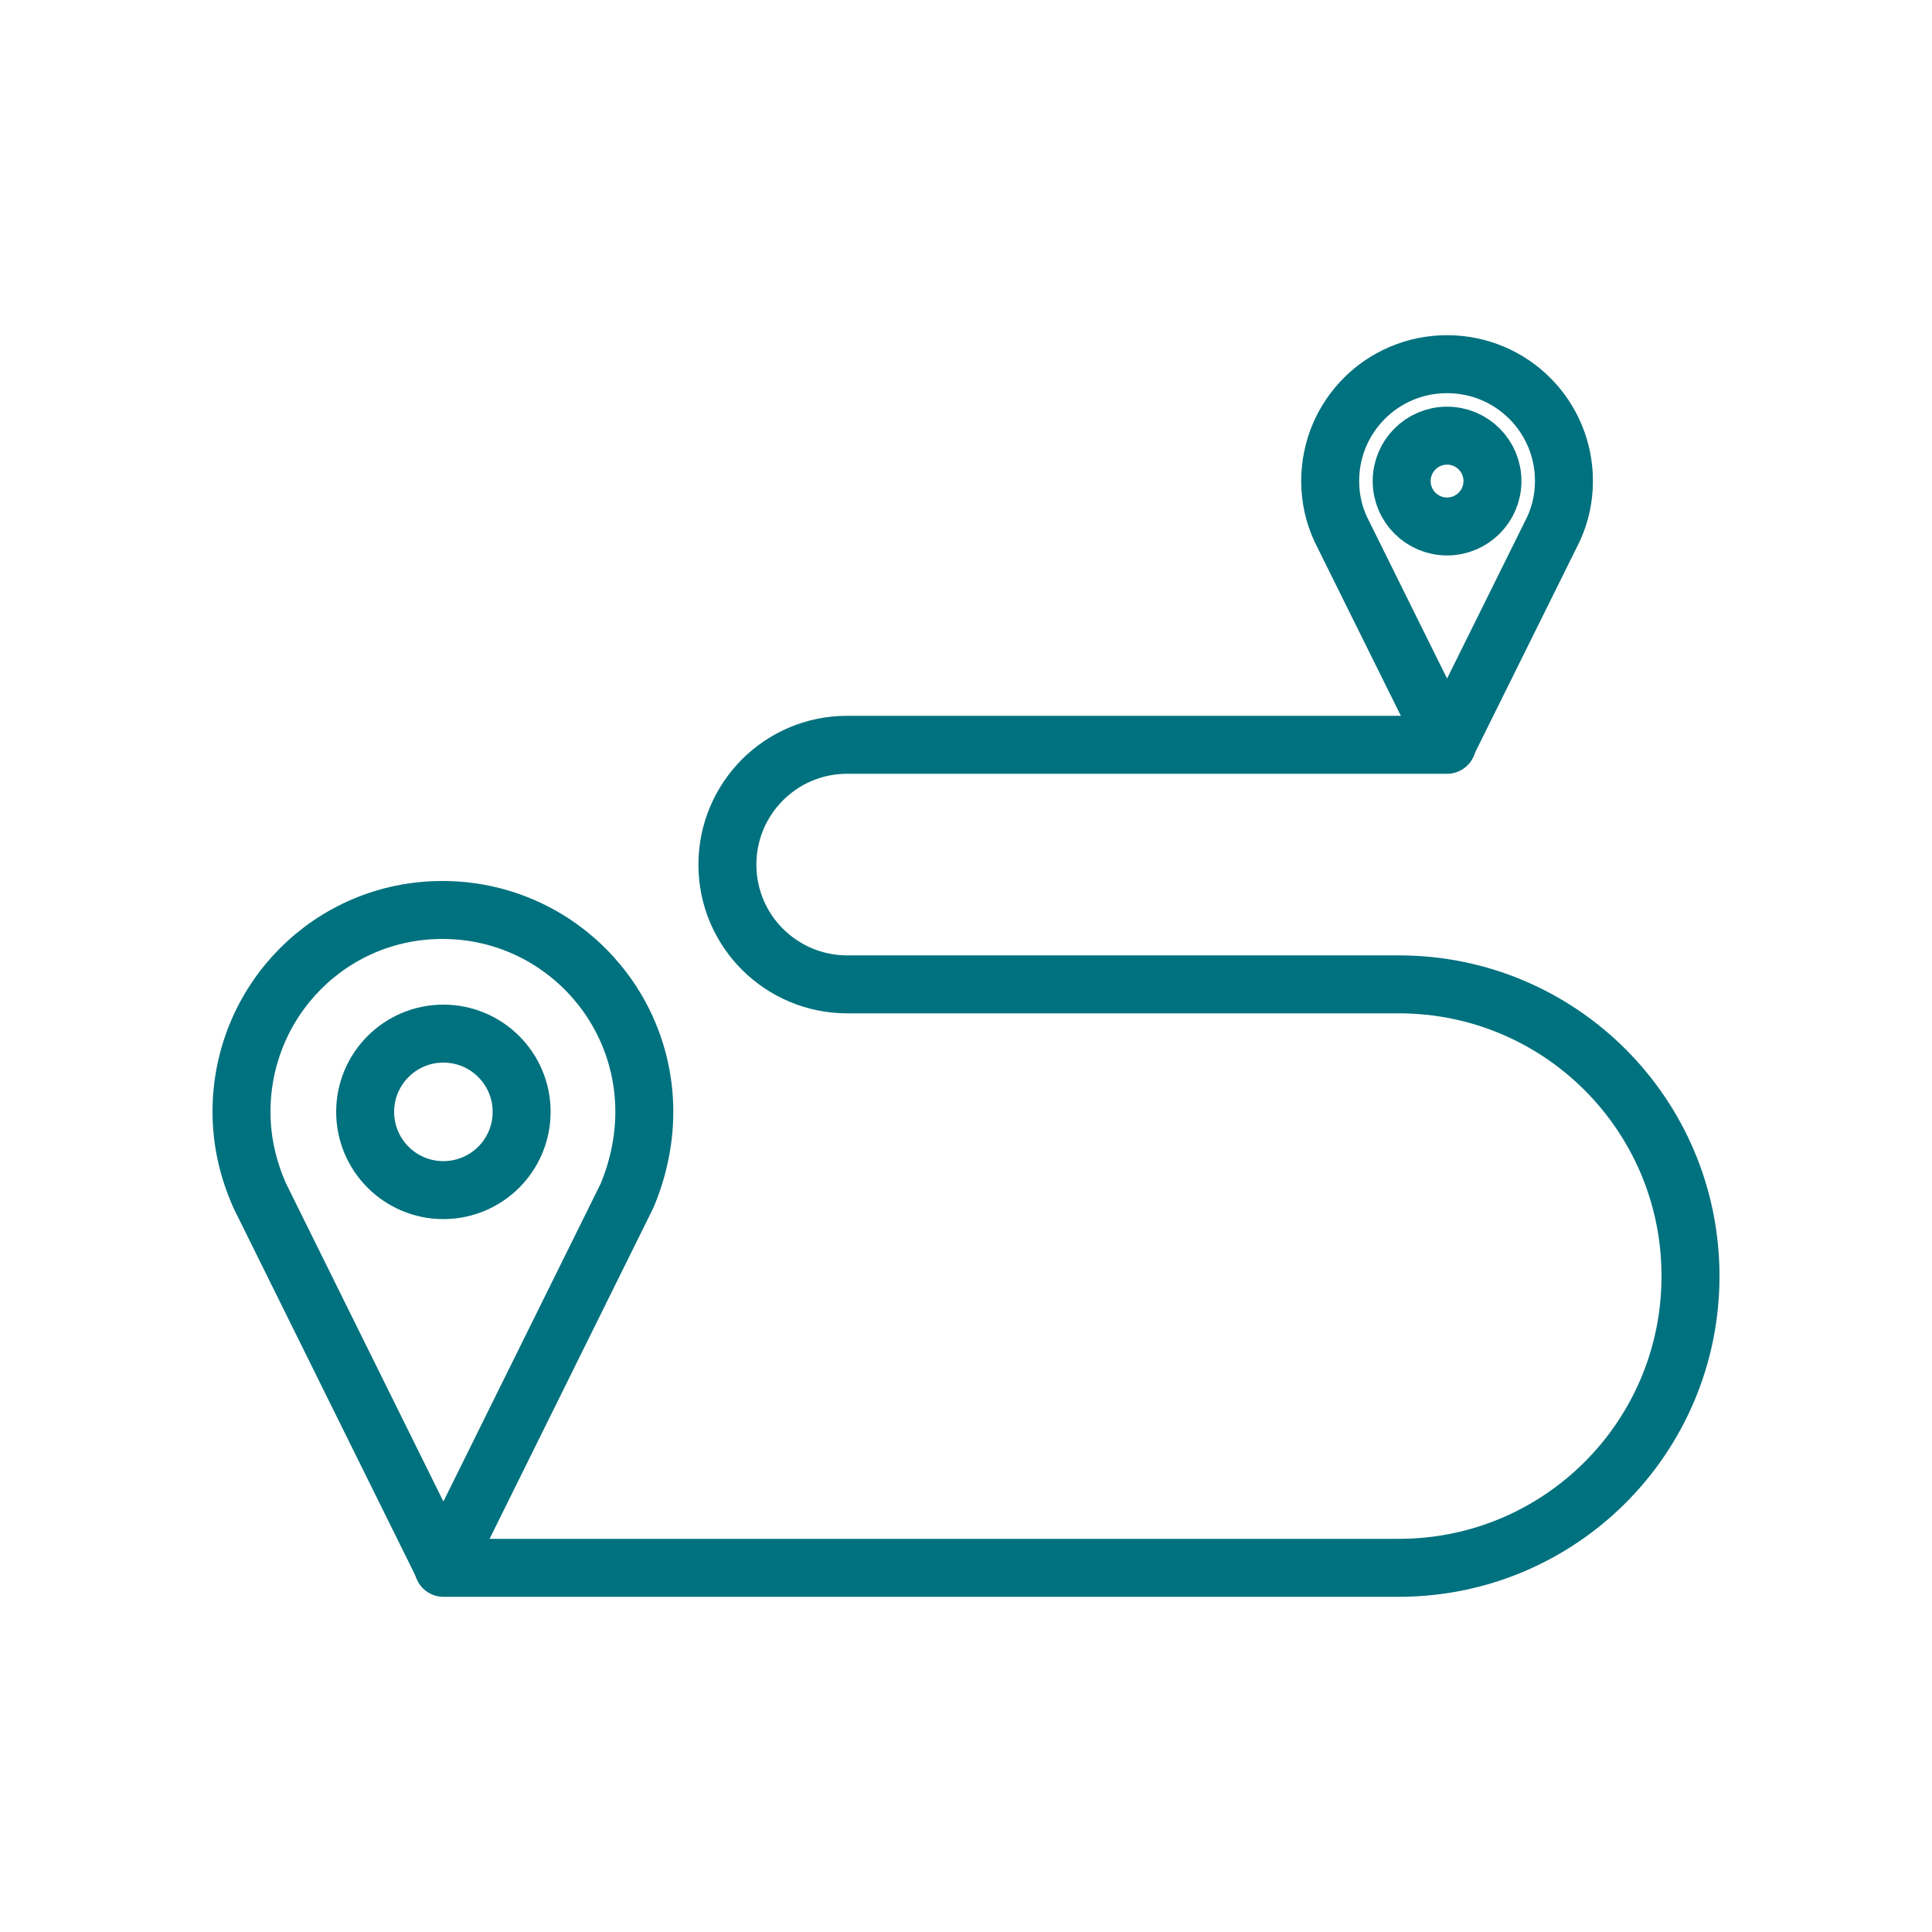
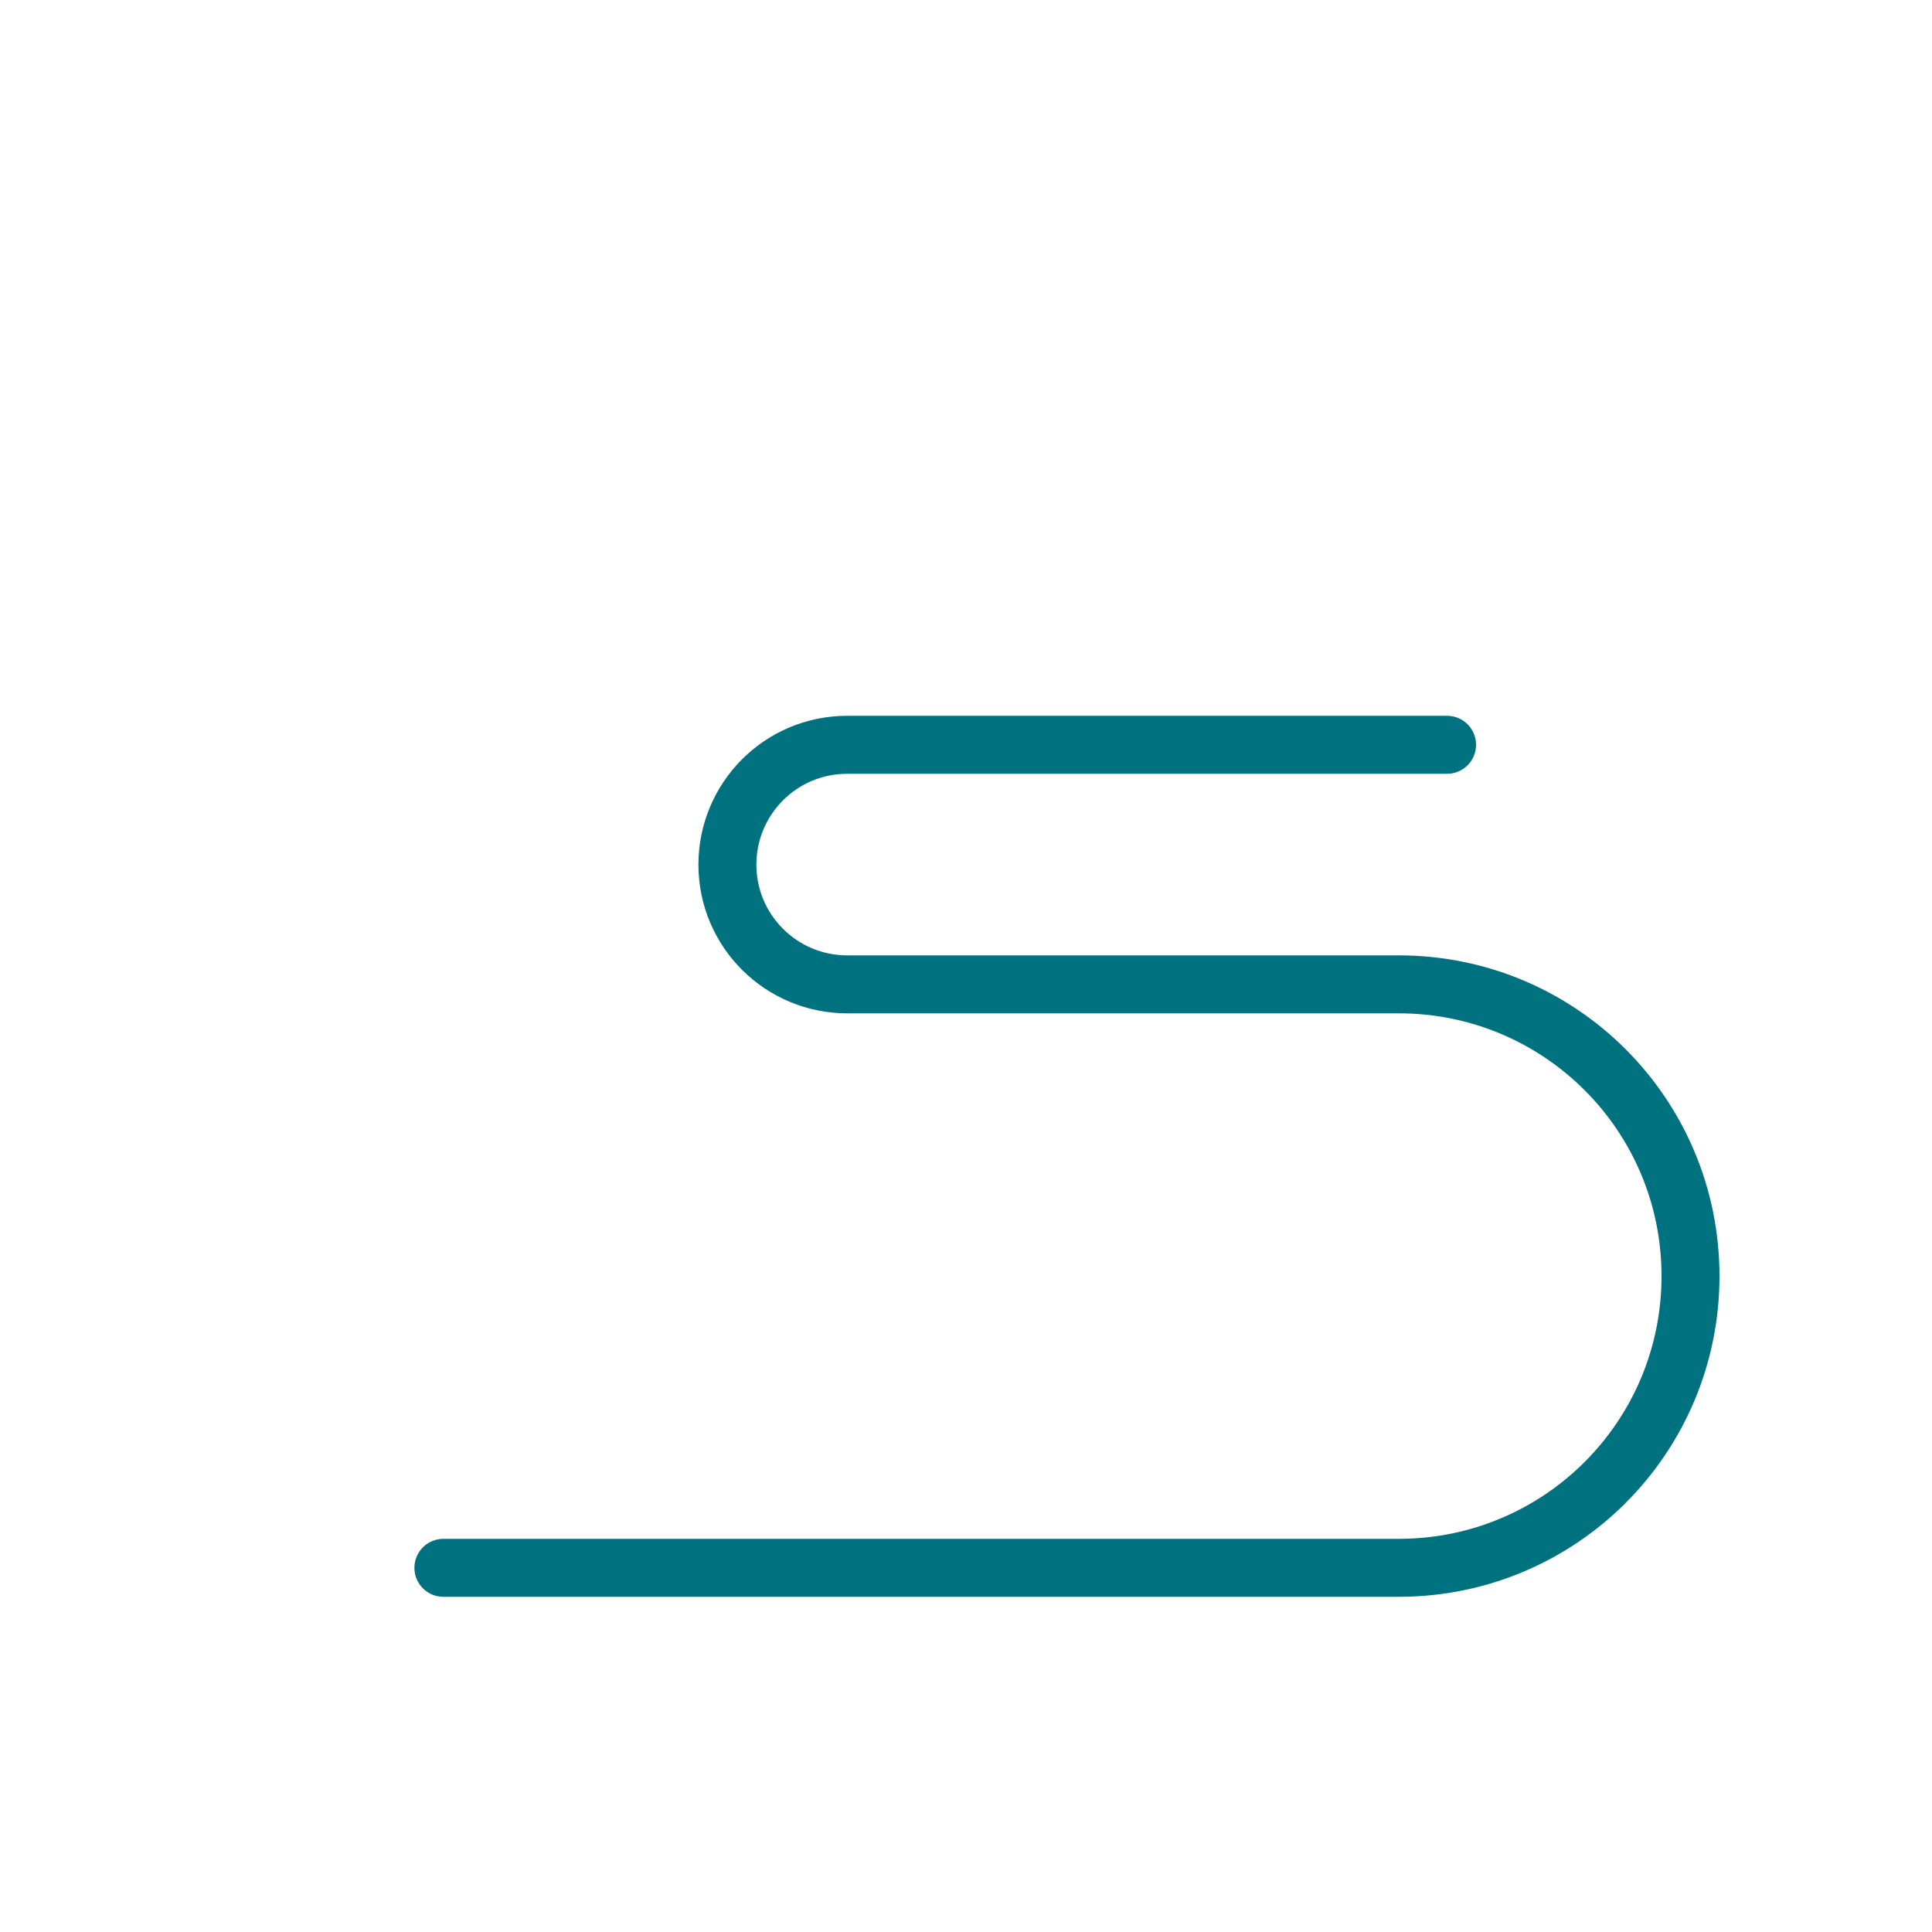
<svg xmlns="http://www.w3.org/2000/svg" version="1.1" id="Layer_1" x="0px" y="0px" viewBox="0 0 200 200" style="enable-background:new 0 0 200 200;" xml:space="preserve">
  <style type="text/css">
	.st0{fill:none;stroke:#00717E;stroke-width:6;stroke-linecap:round;stroke-linejoin:round;stroke-miterlimit:10;}
</style>
  <g>
    <g>
      <g>
-         <circle class="st0" cx="149.8" cy="49.8" r="4.7" />
-         <path class="st0" d="M161.9,49.8c0-6.7-5.4-12.1-12.1-12.1s-12.1,5.4-12.1,12.1c0,1.8,0.4,3.5,1.1,5l0,0l11,22.2l11-22.2l0,0     C161.5,53.3,161.9,51.6,161.9,49.8z" />
-       </g>
+         </g>
    </g>
    <g>
      <g>
-         <circle class="st0" cx="45.9" cy="115.1" r="8.1" />
-         <path class="st0" d="M66.7,115.1c0-11.5-9.3-20.9-20.9-20.9S25,103.6,25,115.1c0,3.1,0.7,6,1.9,8.7l0,0l19,38.4l19-38.4l0,0     C66,121.2,66.7,118.2,66.7,115.1z" />
-       </g>
+         </g>
    </g>
    <path class="st0" d="M45.9,162.3h98.9c16.7,0,30.2-13.5,30.2-30.2v0c0-16.7-13.5-30.2-30.2-30.2H87.7c-6.8,0-12.4-5.5-12.4-12.4v0   c0-6.8,5.5-12.4,12.4-12.4h62.1" />
  </g>
</svg>